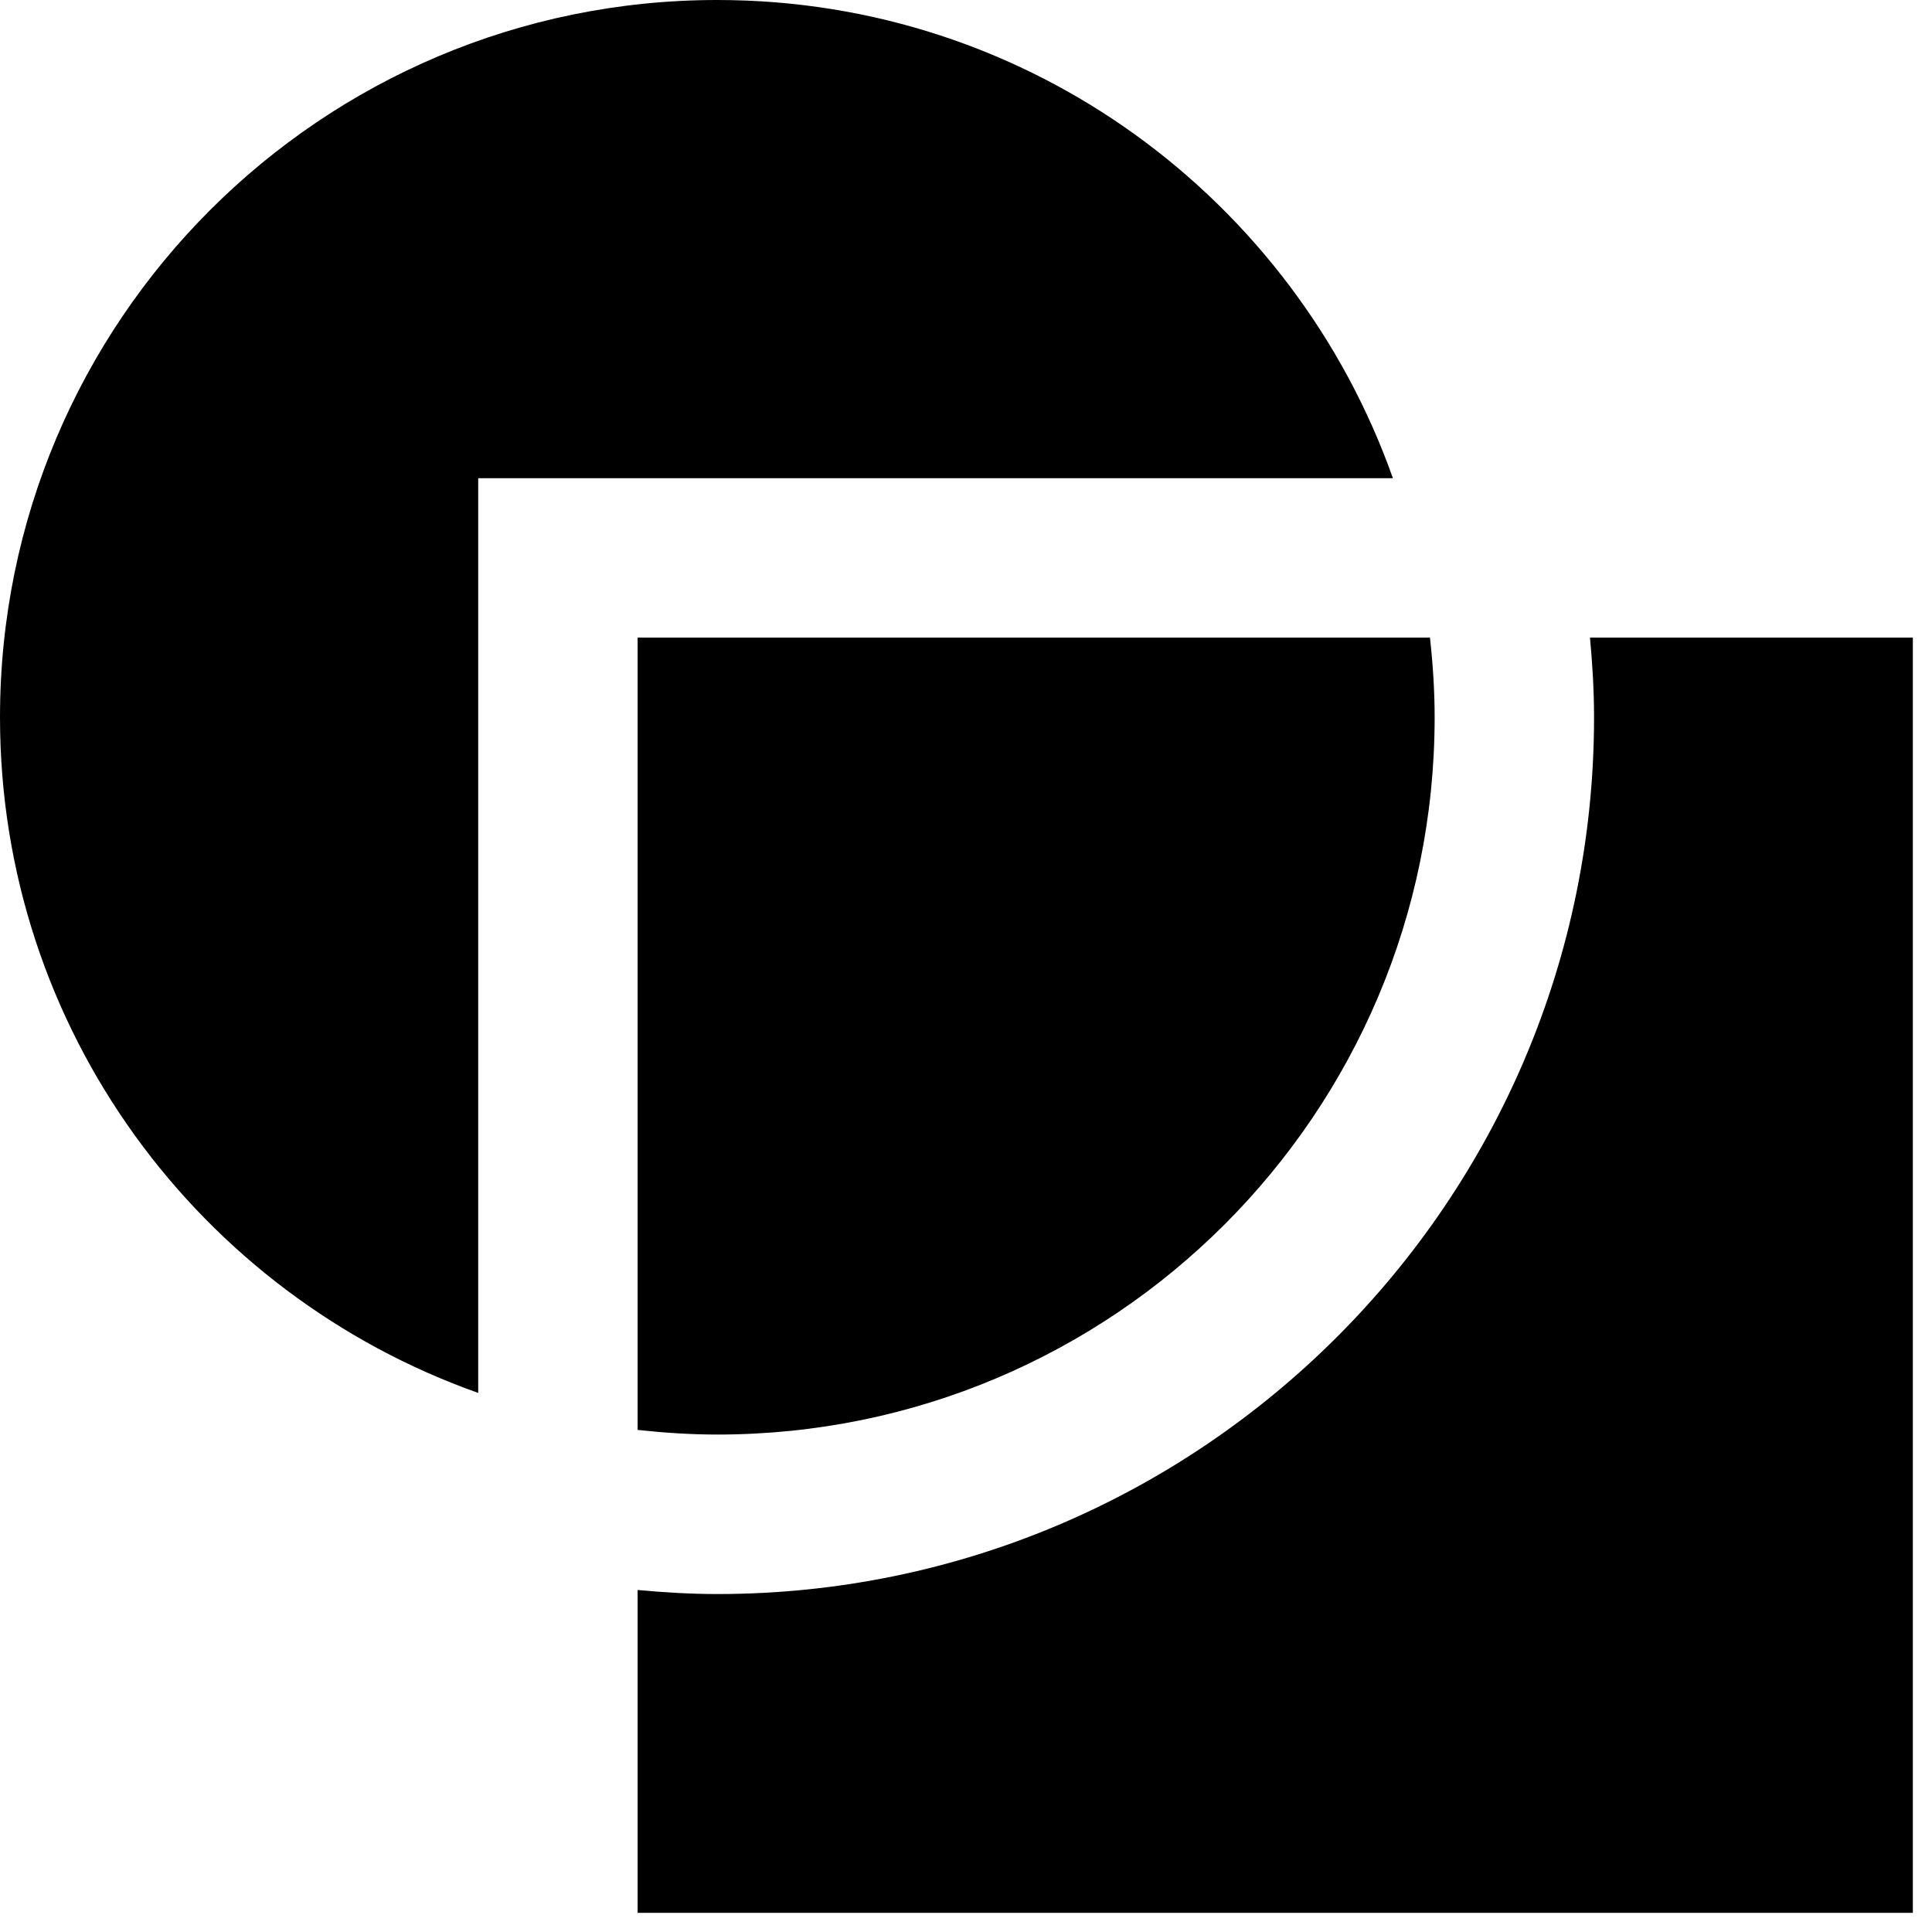
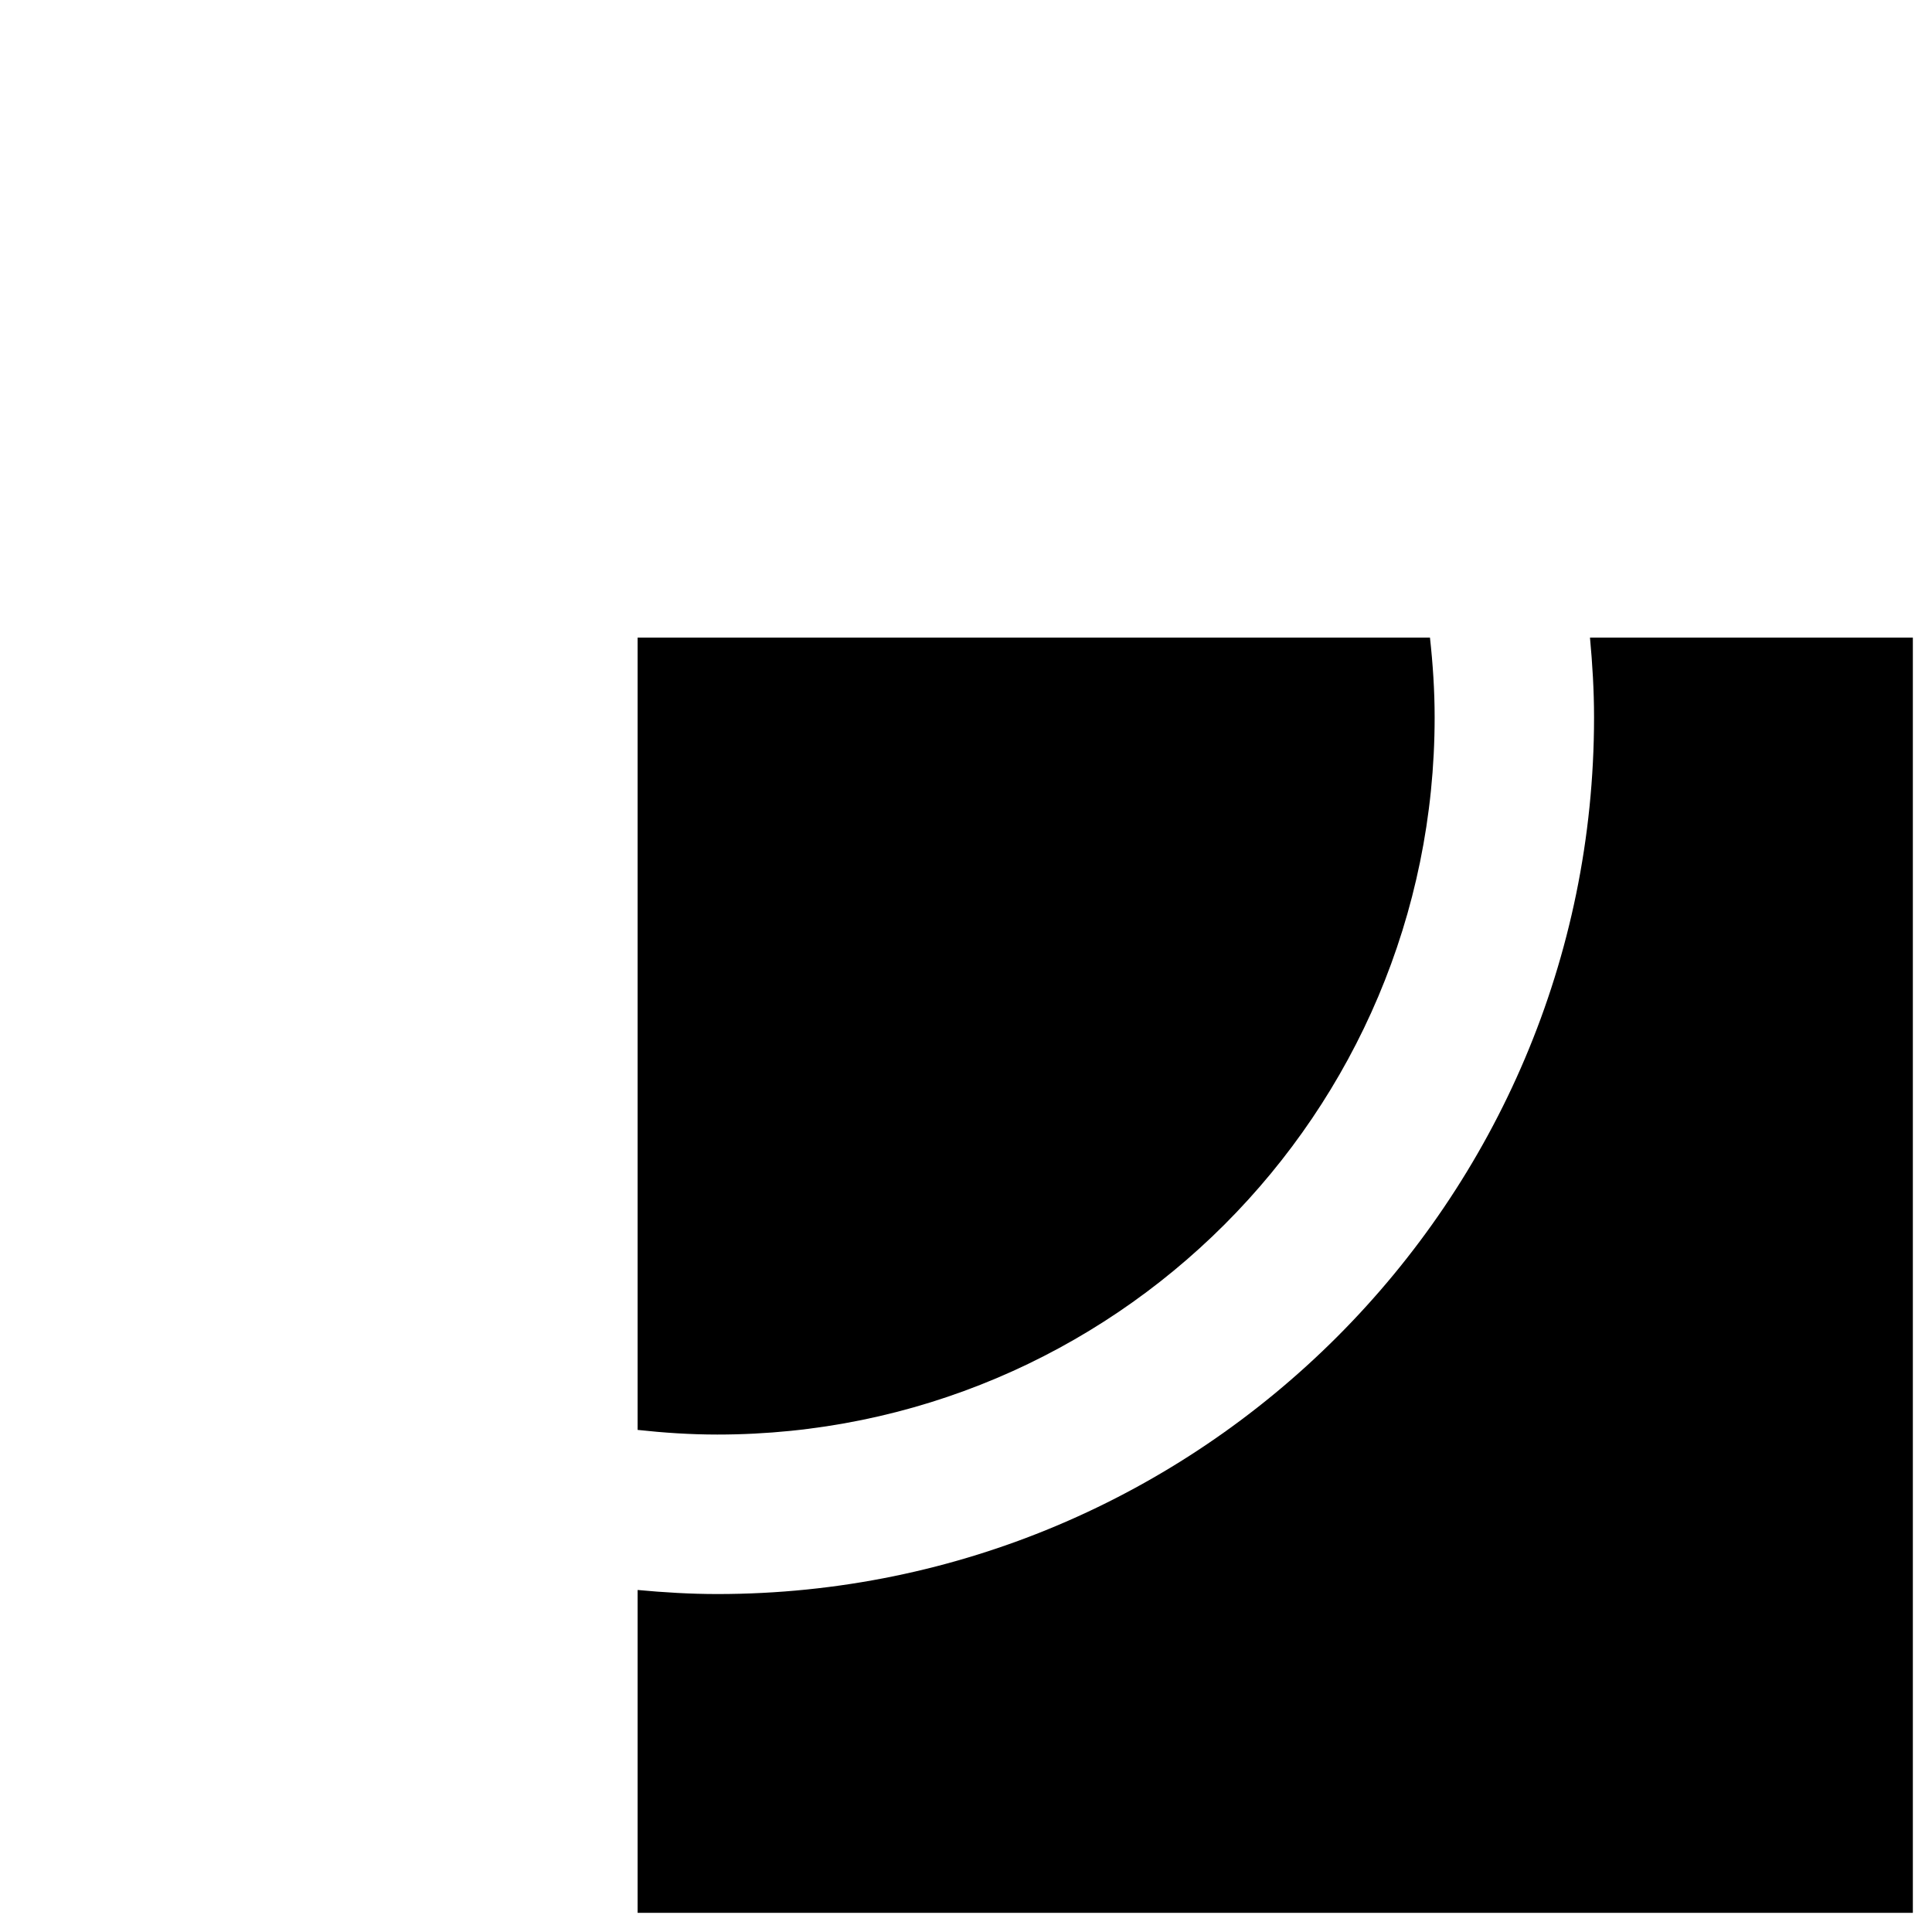
<svg xmlns="http://www.w3.org/2000/svg" width="67" height="67" viewBox="0 0 67 67" fill="none">
  <path d="M55.139 22.112C55.224 23.024 55.28 23.942 55.28 24.876C55.28 41.641 41.641 55.28 24.876 55.28C23.942 55.28 23.024 55.224 22.112 55.139V66.336H66.336V22.112H55.139Z" fill="black" />
-   <path d="M24.876 0C11.137 0 0 11.137 0 24.876C0 35.703 6.929 44.888 16.584 48.305V16.584H48.305C44.888 6.929 35.703 0 24.876 0Z" fill="black" />
  <path d="M49.59 22.112H22.112V49.588C23.019 49.687 23.942 49.749 24.876 49.749C38.615 49.749 49.752 38.615 49.752 24.876C49.752 23.942 49.69 23.022 49.59 22.112Z" fill="black" />
</svg>